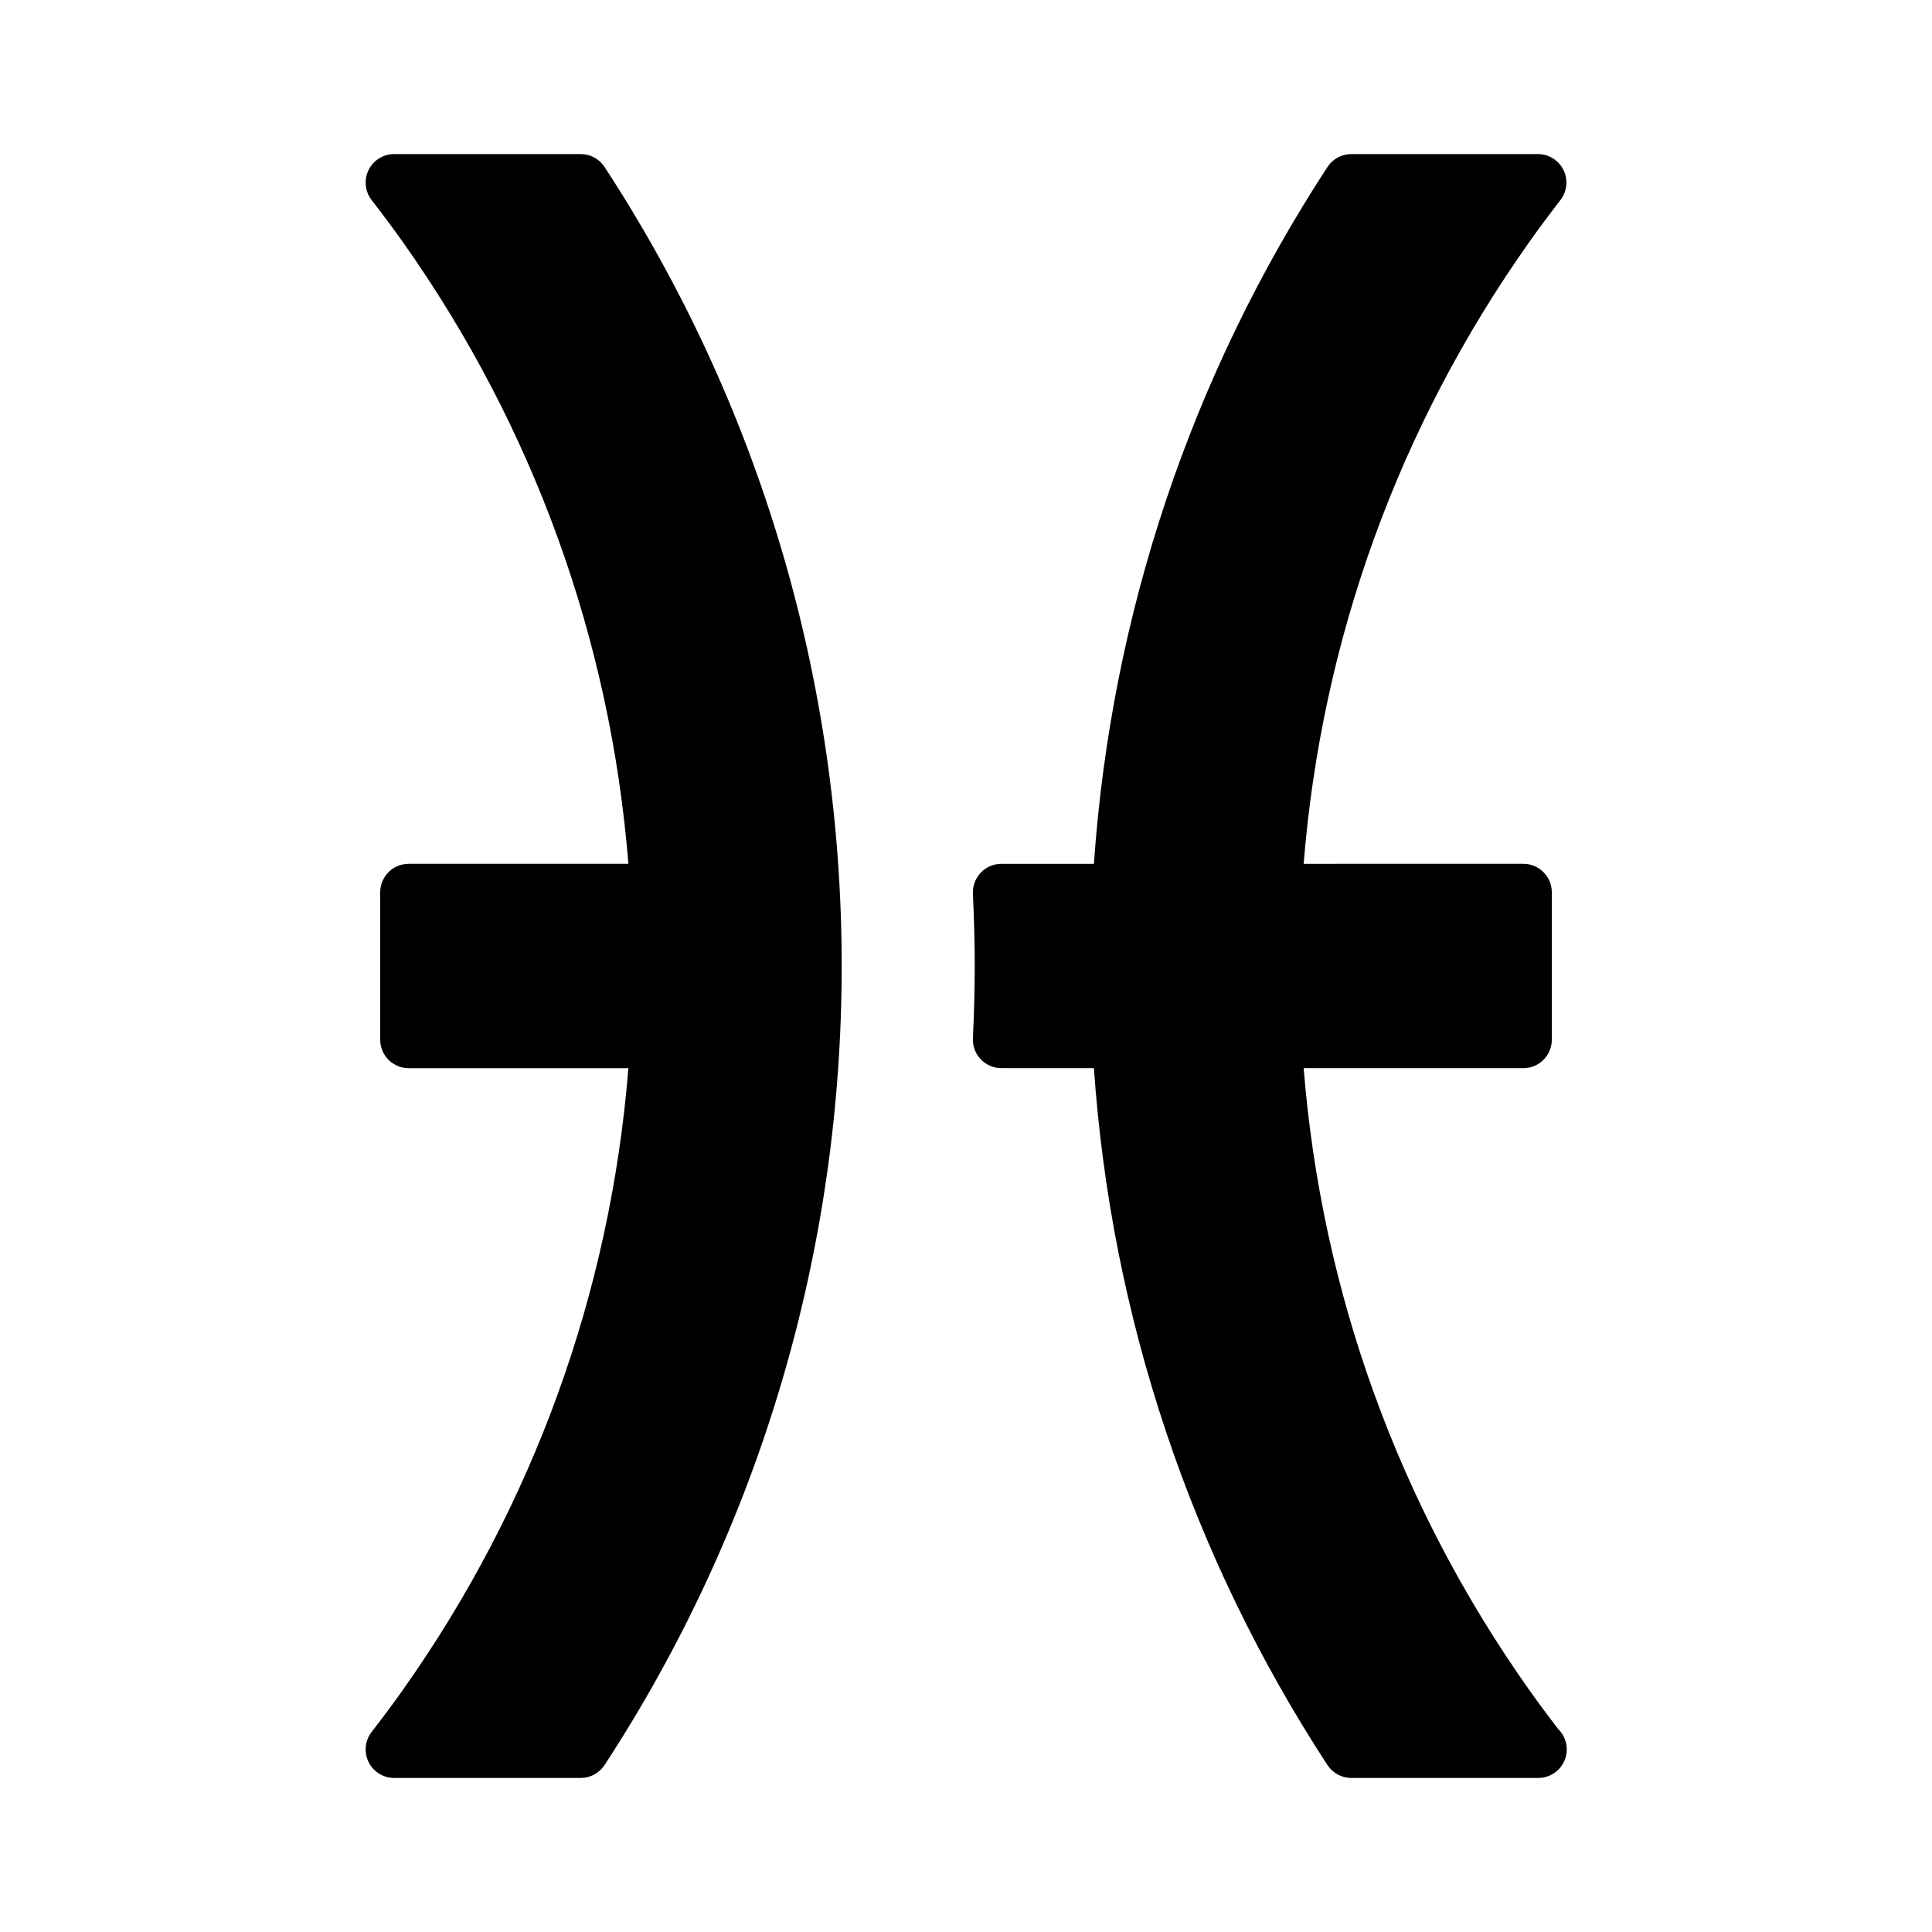
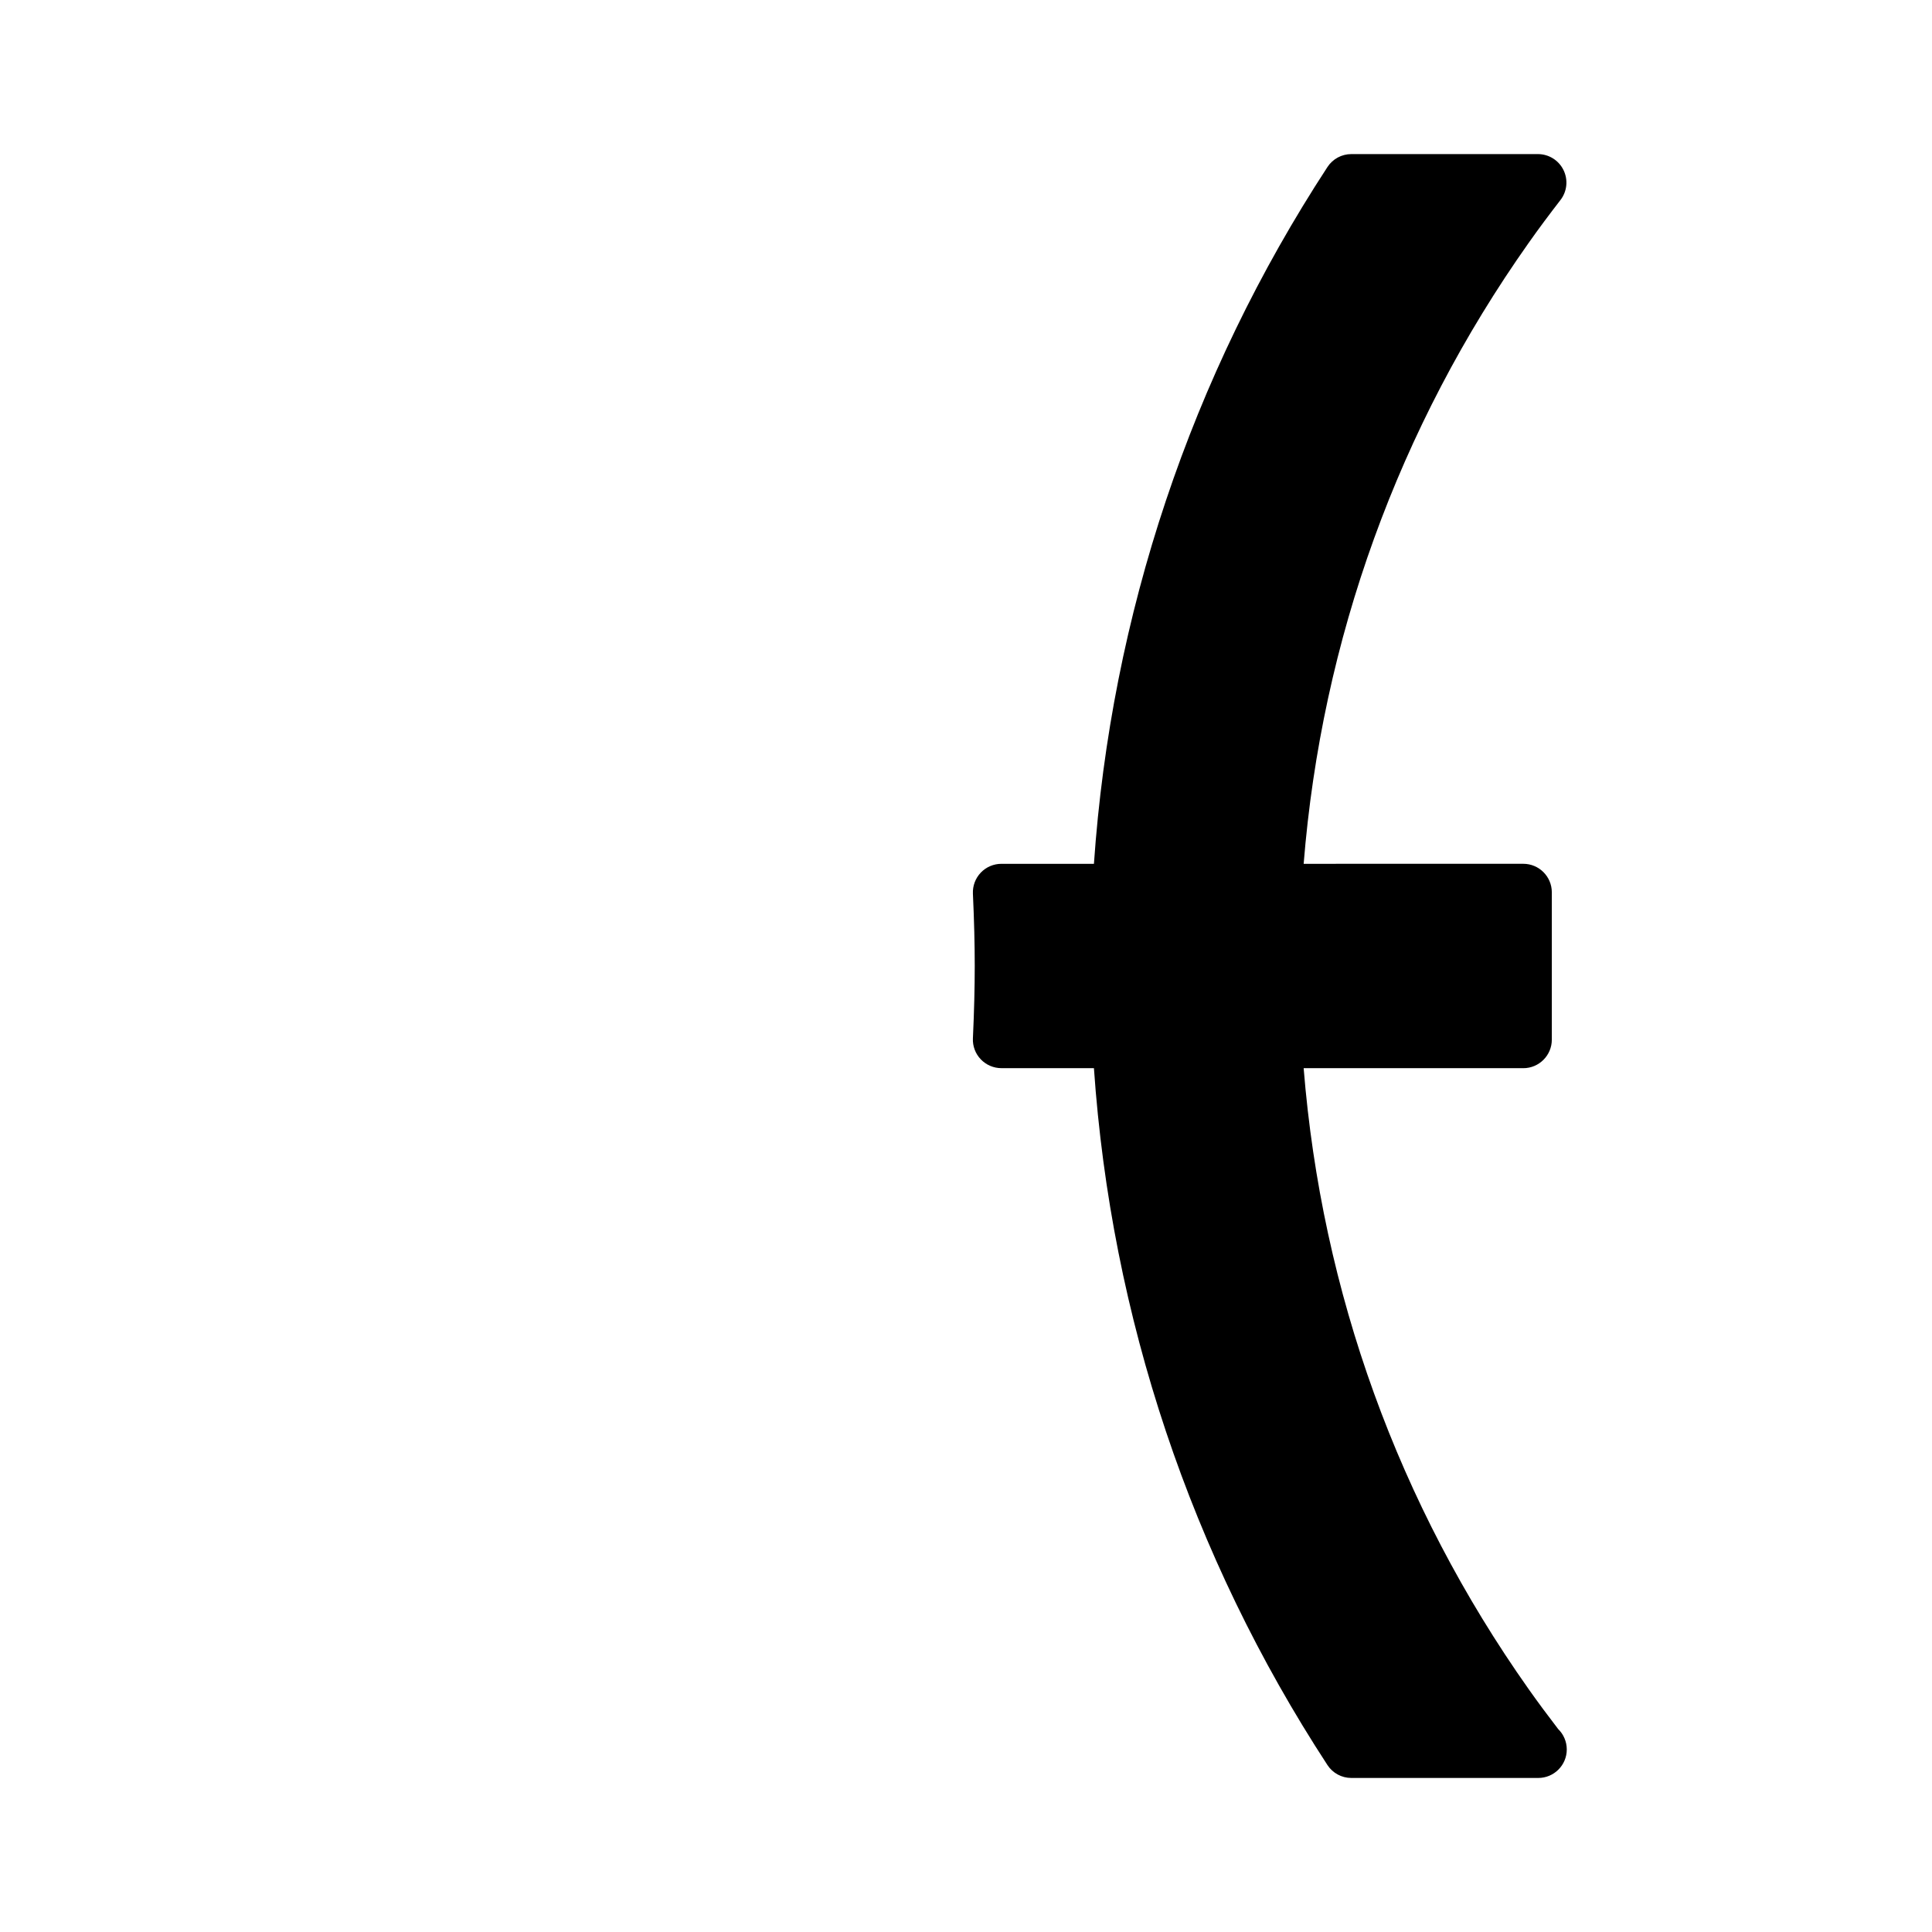
<svg xmlns="http://www.w3.org/2000/svg" fill="#000000" width="800px" height="800px" version="1.1" viewBox="144 144 512 512">
  <g>
-     <path d="m297.89 184.83h-49.434c-2.883 0-5.512 1.637-6.781 4.227-1.27 2.586-0.957 5.668 0.801 7.949 2.875 3.723 5.707 7.488 8.438 11.359 34.508 48.84 54.859 105.26 59.617 164.55h-58.215c-4.176 0-7.559 3.379-7.559 7.559v39.047c0 4.172 3.379 7.559 7.559 7.559h58.215c-4.762 59.277-25.109 115.69-59.609 164.54-2.731 3.871-5.562 7.648-8.445 11.375-1.758 2.281-2.07 5.367-0.801 7.949 1.27 2.59 3.898 4.227 6.781 4.227h49.438c2.555 0 4.934-1.289 6.328-3.426 41.102-62.953 62.832-136.18 62.832-211.75 0-75.57-21.73-148.79-62.836-211.74-1.395-2.137-3.773-3.426-6.328-3.426z" />
    <path d="m556.91 602.19c-2.66-3.465-5.281-6.984-7.812-10.57-34.508-48.848-54.855-105.27-59.617-164.54h58.207c4.172 0 7.559-3.387 7.559-7.559v-39.047c0-4.176-3.387-7.559-7.559-7.559l-58.207 0.004c4.762-59.293 25.113-115.71 59.637-164.56 2.719-3.863 5.547-7.629 8.418-11.348 1.77-2.281 2.074-5.367 0.805-7.949-1.27-2.59-3.898-4.227-6.785-4.227h-49.438c-2.555 0-4.934 1.289-6.328 3.426-36.188 55.41-57.332 118.76-61.887 184.66h-24.52c-2.062 0-4.039 0.84-5.465 2.336-1.426 1.492-2.176 3.5-2.086 5.562 0.328 7.16 0.484 13.438 0.484 19.176 0 5.738-0.156 12.012-0.484 19.18-0.098 2.062 0.66 4.074 2.09 5.562 1.422 1.492 3.402 2.336 5.461 2.336h24.52c4.555 65.898 25.703 129.26 61.883 184.68 1.391 2.137 3.773 3.426 6.328 3.426h49.438c0.035-0.004 0.07-0.004 0.102 0 4.176 0 7.559-3.387 7.559-7.559-0.004-2.125-0.887-4.051-2.301-5.422z" />
  </g>
</svg>